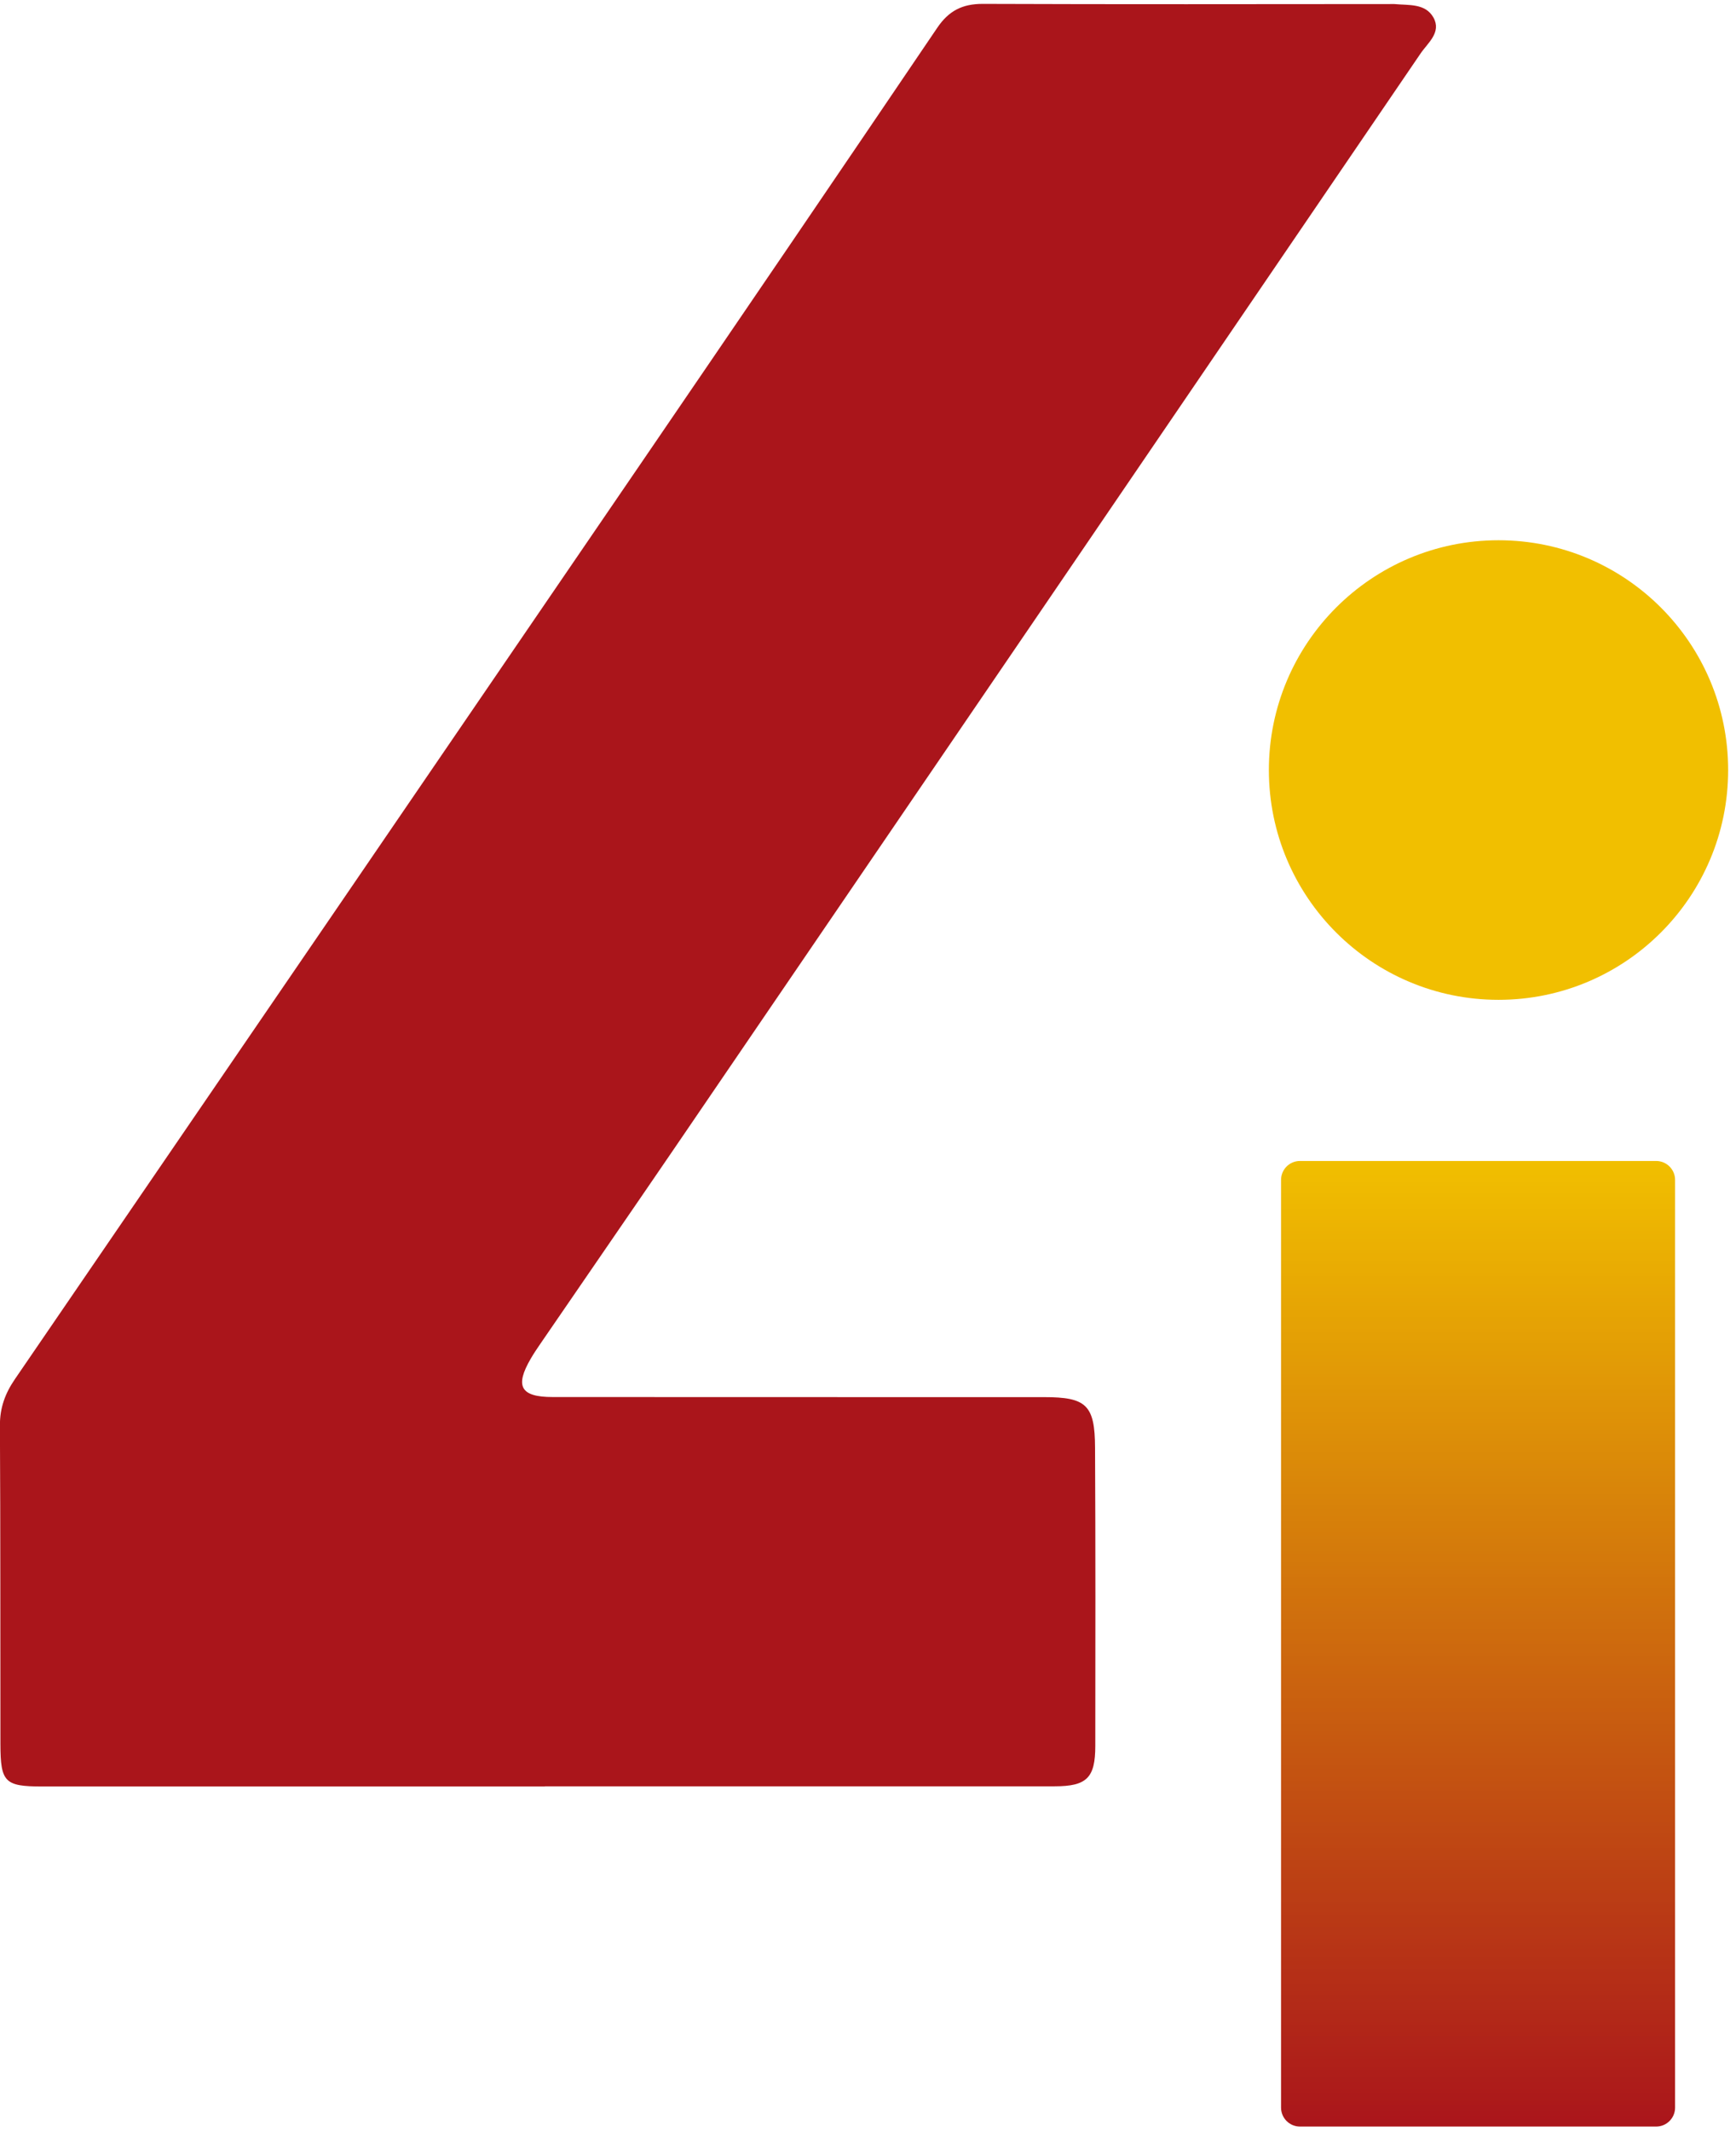
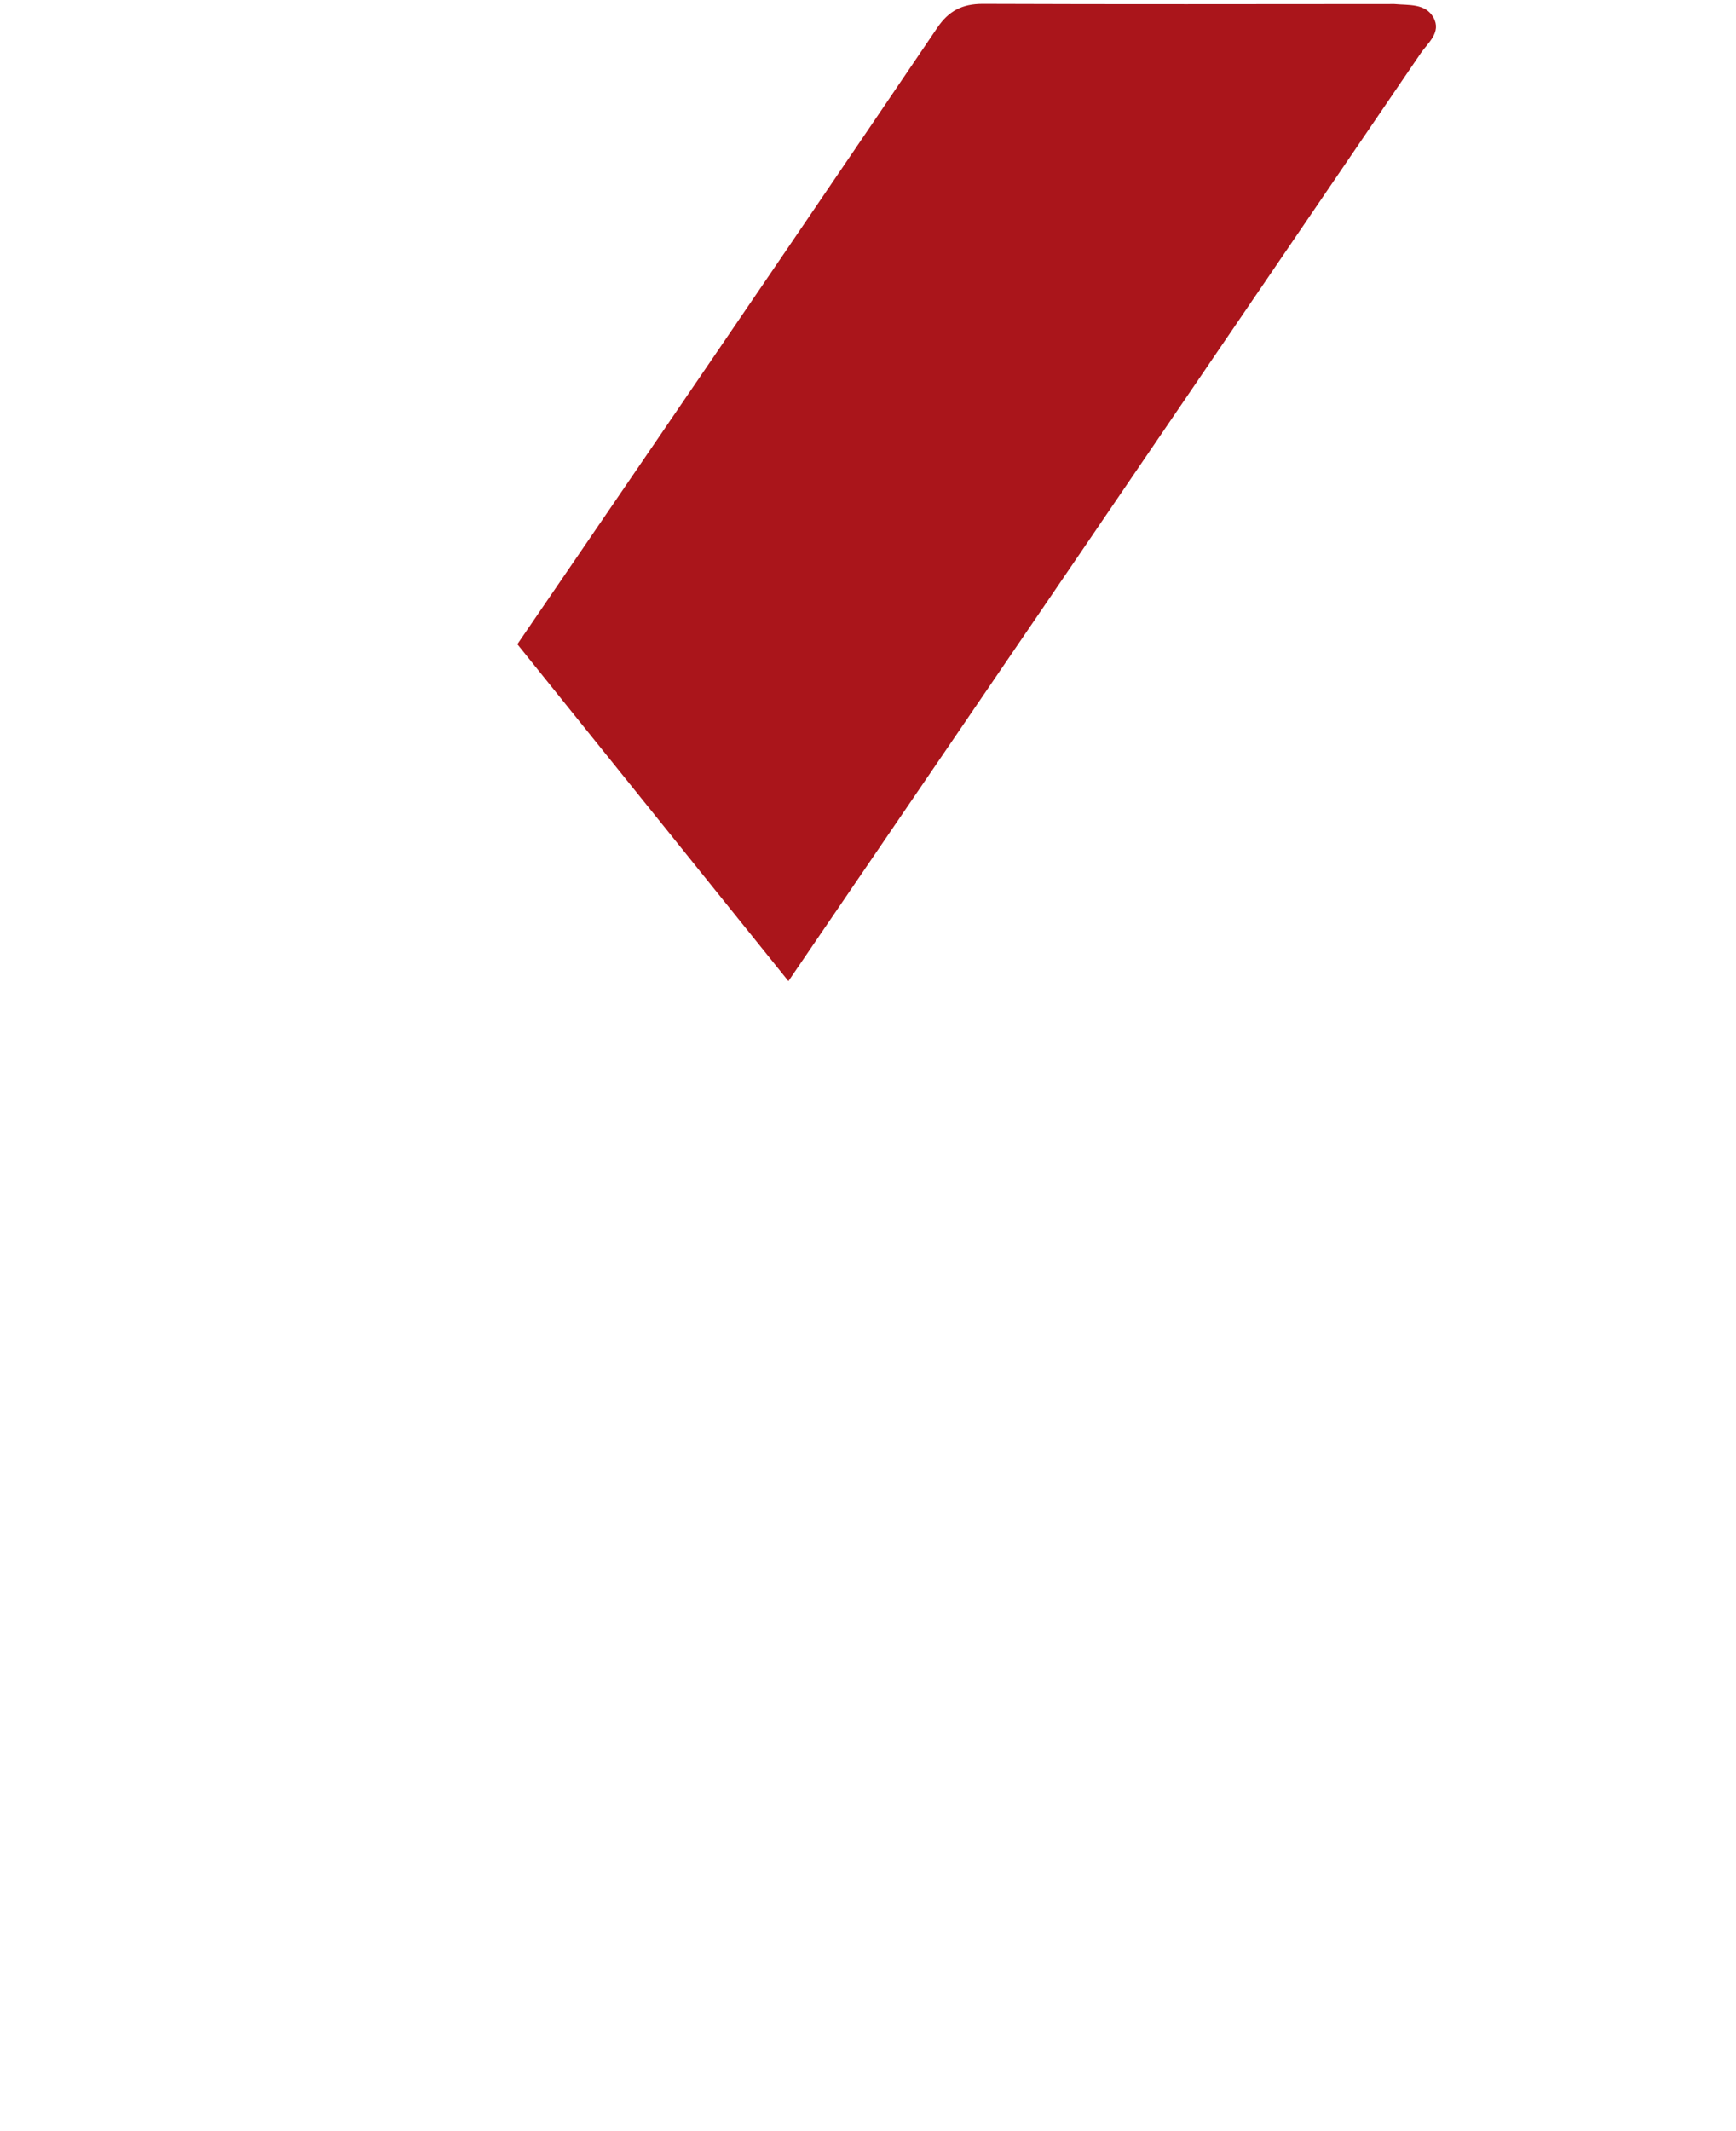
<svg xmlns="http://www.w3.org/2000/svg" width="366" viewBox="0 0 274.5 336.75" height="449" preserveAspectRatio="xMidYMid meet">
  <defs>
    <clipPath id="d2c171aa9a">
-       <path d="M 0 0.18 L 227.465 0.18 L 227.465 282.746 L 0 282.746 Z M 0 0.18 " />
+       <path d="M 0 0.18 L 227.465 0.18 L 227.465 282.746 Z M 0 0.18 " />
    </clipPath>
    <clipPath id="b19442f0bc">
-       <path d="M 202.562 183.465 L 264.867 183.465 L 264.867 336.055 L 202.562 336.055 Z M 202.562 183.465 " />
-     </clipPath>
+       </clipPath>
    <clipPath id="88697ad0df">
-       <path d="M 264.867 186.457 L 264.867 333.062 C 264.867 334.715 263.527 336.055 261.871 336.055 L 205.555 336.055 C 203.902 336.055 202.562 334.715 202.562 333.062 L 202.562 186.457 C 202.562 184.805 203.902 183.465 205.555 183.465 L 261.871 183.465 C 263.527 183.465 264.867 184.805 264.867 186.457 Z M 264.867 186.457 " />
-     </clipPath>
+       </clipPath>
    <linearGradient x1="0.005" gradientTransform="matrix(0,0.243,-0.243,0,264.868,183.463)" y1="128" x2="626.964" gradientUnits="userSpaceOnUse" y2="128" id="b3fdb7d9bf">
      <stop style="stop-color:#f1bf00;stop-opacity:1;" offset="0" />
      <stop style="stop-color:#f1be00;stop-opacity:1;" offset="0.004" />
      <stop style="stop-color:#f0be00;stop-opacity:1;" offset="0.008" />
      <stop style="stop-color:#f0bd00;stop-opacity:1;" offset="0.012" />
      <stop style="stop-color:#f0bc00;stop-opacity:1;" offset="0.016" />
      <stop style="stop-color:#f0bc01;stop-opacity:1;" offset="0.02" />
      <stop style="stop-color:#efbb01;stop-opacity:1;" offset="0.023" />
      <stop style="stop-color:#efba01;stop-opacity:1;" offset="0.027" />
      <stop style="stop-color:#efba01;stop-opacity:1;" offset="0.031" />
      <stop style="stop-color:#eeb901;stop-opacity:1;" offset="0.035" />
      <stop style="stop-color:#eeb801;stop-opacity:1;" offset="0.039" />
      <stop style="stop-color:#eeb801;stop-opacity:1;" offset="0.043" />
      <stop style="stop-color:#eeb701;stop-opacity:1;" offset="0.047" />
      <stop style="stop-color:#edb601;stop-opacity:1;" offset="0.051" />
      <stop style="stop-color:#edb601;stop-opacity:1;" offset="0.055" />
      <stop style="stop-color:#edb502;stop-opacity:1;" offset="0.059" />
      <stop style="stop-color:#edb402;stop-opacity:1;" offset="0.062" />
      <stop style="stop-color:#ecb402;stop-opacity:1;" offset="0.066" />
      <stop style="stop-color:#ecb302;stop-opacity:1;" offset="0.07" />
      <stop style="stop-color:#ecb202;stop-opacity:1;" offset="0.074" />
      <stop style="stop-color:#ebb202;stop-opacity:1;" offset="0.078" />
      <stop style="stop-color:#ebb102;stop-opacity:1;" offset="0.082" />
      <stop style="stop-color:#ebb002;stop-opacity:1;" offset="0.086" />
      <stop style="stop-color:#ebb002;stop-opacity:1;" offset="0.09" />
      <stop style="stop-color:#eaaf03;stop-opacity:1;" offset="0.094" />
      <stop style="stop-color:#eaae03;stop-opacity:1;" offset="0.098" />
      <stop style="stop-color:#eaae03;stop-opacity:1;" offset="0.102" />
      <stop style="stop-color:#e9ad03;stop-opacity:1;" offset="0.105" />
      <stop style="stop-color:#e9ac03;stop-opacity:1;" offset="0.109" />
      <stop style="stop-color:#e9ac03;stop-opacity:1;" offset="0.113" />
      <stop style="stop-color:#e9ab03;stop-opacity:1;" offset="0.117" />
      <stop style="stop-color:#e8aa03;stop-opacity:1;" offset="0.121" />
      <stop style="stop-color:#e8aa03;stop-opacity:1;" offset="0.125" />
      <stop style="stop-color:#e8a903;stop-opacity:1;" offset="0.129" />
      <stop style="stop-color:#e8a804;stop-opacity:1;" offset="0.133" />
      <stop style="stop-color:#e7a804;stop-opacity:1;" offset="0.137" />
      <stop style="stop-color:#e7a704;stop-opacity:1;" offset="0.141" />
      <stop style="stop-color:#e7a604;stop-opacity:1;" offset="0.145" />
      <stop style="stop-color:#e6a604;stop-opacity:1;" offset="0.148" />
      <stop style="stop-color:#e6a504;stop-opacity:1;" offset="0.152" />
      <stop style="stop-color:#e6a404;stop-opacity:1;" offset="0.156" />
      <stop style="stop-color:#e6a404;stop-opacity:1;" offset="0.16" />
      <stop style="stop-color:#e5a304;stop-opacity:1;" offset="0.164" />
      <stop style="stop-color:#e5a205;stop-opacity:1;" offset="0.168" />
      <stop style="stop-color:#e5a205;stop-opacity:1;" offset="0.172" />
      <stop style="stop-color:#e5a105;stop-opacity:1;" offset="0.176" />
      <stop style="stop-color:#e4a005;stop-opacity:1;" offset="0.18" />
      <stop style="stop-color:#e4a005;stop-opacity:1;" offset="0.184" />
      <stop style="stop-color:#e49f05;stop-opacity:1;" offset="0.188" />
      <stop style="stop-color:#e39e05;stop-opacity:1;" offset="0.191" />
      <stop style="stop-color:#e39e05;stop-opacity:1;" offset="0.195" />
      <stop style="stop-color:#e39d05;stop-opacity:1;" offset="0.199" />
      <stop style="stop-color:#e39c05;stop-opacity:1;" offset="0.203" />
      <stop style="stop-color:#e29c06;stop-opacity:1;" offset="0.207" />
      <stop style="stop-color:#e29b06;stop-opacity:1;" offset="0.211" />
      <stop style="stop-color:#e29a06;stop-opacity:1;" offset="0.215" />
      <stop style="stop-color:#e19a06;stop-opacity:1;" offset="0.219" />
      <stop style="stop-color:#e19906;stop-opacity:1;" offset="0.223" />
      <stop style="stop-color:#e19806;stop-opacity:1;" offset="0.227" />
      <stop style="stop-color:#e19806;stop-opacity:1;" offset="0.23" />
      <stop style="stop-color:#e09706;stop-opacity:1;" offset="0.234" />
      <stop style="stop-color:#e09606;stop-opacity:1;" offset="0.238" />
      <stop style="stop-color:#e09607;stop-opacity:1;" offset="0.242" />
      <stop style="stop-color:#e09507;stop-opacity:1;" offset="0.246" />
      <stop style="stop-color:#df9407;stop-opacity:1;" offset="0.25" />
      <stop style="stop-color:#df9407;stop-opacity:1;" offset="0.254" />
      <stop style="stop-color:#df9307;stop-opacity:1;" offset="0.258" />
      <stop style="stop-color:#de9207;stop-opacity:1;" offset="0.262" />
      <stop style="stop-color:#de9207;stop-opacity:1;" offset="0.266" />
      <stop style="stop-color:#de9107;stop-opacity:1;" offset="0.27" />
      <stop style="stop-color:#de9007;stop-opacity:1;" offset="0.273" />
      <stop style="stop-color:#dd9007;stop-opacity:1;" offset="0.277" />
      <stop style="stop-color:#dd8f08;stop-opacity:1;" offset="0.281" />
      <stop style="stop-color:#dd8e08;stop-opacity:1;" offset="0.285" />
      <stop style="stop-color:#dc8e08;stop-opacity:1;" offset="0.289" />
      <stop style="stop-color:#dc8d08;stop-opacity:1;" offset="0.293" />
      <stop style="stop-color:#dc8c08;stop-opacity:1;" offset="0.297" />
      <stop style="stop-color:#dc8c08;stop-opacity:1;" offset="0.301" />
      <stop style="stop-color:#db8b08;stop-opacity:1;" offset="0.305" />
      <stop style="stop-color:#db8b08;stop-opacity:1;" offset="0.309" />
      <stop style="stop-color:#db8a08;stop-opacity:1;" offset="0.312" />
      <stop style="stop-color:#db8909;stop-opacity:1;" offset="0.316" />
      <stop style="stop-color:#da8909;stop-opacity:1;" offset="0.32" />
      <stop style="stop-color:#da8809;stop-opacity:1;" offset="0.324" />
      <stop style="stop-color:#da8709;stop-opacity:1;" offset="0.328" />
      <stop style="stop-color:#d98709;stop-opacity:1;" offset="0.332" />
      <stop style="stop-color:#d98609;stop-opacity:1;" offset="0.336" />
      <stop style="stop-color:#d98509;stop-opacity:1;" offset="0.34" />
      <stop style="stop-color:#d98509;stop-opacity:1;" offset="0.344" />
      <stop style="stop-color:#d88409;stop-opacity:1;" offset="0.348" />
      <stop style="stop-color:#d8830a;stop-opacity:1;" offset="0.352" />
      <stop style="stop-color:#d8830a;stop-opacity:1;" offset="0.355" />
      <stop style="stop-color:#d7820a;stop-opacity:1;" offset="0.359" />
      <stop style="stop-color:#d7810a;stop-opacity:1;" offset="0.363" />
      <stop style="stop-color:#d7810a;stop-opacity:1;" offset="0.367" />
      <stop style="stop-color:#d7800a;stop-opacity:1;" offset="0.371" />
      <stop style="stop-color:#d67f0a;stop-opacity:1;" offset="0.375" />
      <stop style="stop-color:#d67f0a;stop-opacity:1;" offset="0.379" />
      <stop style="stop-color:#d67e0a;stop-opacity:1;" offset="0.383" />
      <stop style="stop-color:#d67d0a;stop-opacity:1;" offset="0.387" />
      <stop style="stop-color:#d57d0b;stop-opacity:1;" offset="0.391" />
      <stop style="stop-color:#d57c0b;stop-opacity:1;" offset="0.395" />
      <stop style="stop-color:#d57b0b;stop-opacity:1;" offset="0.398" />
      <stop style="stop-color:#d47b0b;stop-opacity:1;" offset="0.402" />
      <stop style="stop-color:#d47a0b;stop-opacity:1;" offset="0.406" />
      <stop style="stop-color:#d4790b;stop-opacity:1;" offset="0.41" />
      <stop style="stop-color:#d4790b;stop-opacity:1;" offset="0.414" />
      <stop style="stop-color:#d3780b;stop-opacity:1;" offset="0.418" />
      <stop style="stop-color:#d3770b;stop-opacity:1;" offset="0.422" />
      <stop style="stop-color:#d3770c;stop-opacity:1;" offset="0.426" />
      <stop style="stop-color:#d3760c;stop-opacity:1;" offset="0.43" />
      <stop style="stop-color:#d2750c;stop-opacity:1;" offset="0.434" />
      <stop style="stop-color:#d2750c;stop-opacity:1;" offset="0.438" />
      <stop style="stop-color:#d2740c;stop-opacity:1;" offset="0.441" />
      <stop style="stop-color:#d1730c;stop-opacity:1;" offset="0.445" />
      <stop style="stop-color:#d1730c;stop-opacity:1;" offset="0.449" />
      <stop style="stop-color:#d1720c;stop-opacity:1;" offset="0.453" />
      <stop style="stop-color:#d1710c;stop-opacity:1;" offset="0.457" />
      <stop style="stop-color:#d0710c;stop-opacity:1;" offset="0.461" />
      <stop style="stop-color:#d0700d;stop-opacity:1;" offset="0.465" />
      <stop style="stop-color:#d06f0d;stop-opacity:1;" offset="0.469" />
      <stop style="stop-color:#cf6f0d;stop-opacity:1;" offset="0.473" />
      <stop style="stop-color:#cf6e0d;stop-opacity:1;" offset="0.477" />
      <stop style="stop-color:#cf6d0d;stop-opacity:1;" offset="0.48" />
      <stop style="stop-color:#cf6d0d;stop-opacity:1;" offset="0.484" />
      <stop style="stop-color:#ce6c0d;stop-opacity:1;" offset="0.488" />
      <stop style="stop-color:#ce6b0d;stop-opacity:1;" offset="0.492" />
      <stop style="stop-color:#ce6b0d;stop-opacity:1;" offset="0.496" />
      <stop style="stop-color:#ce6a0e;stop-opacity:1;" offset="0.5" />
      <stop style="stop-color:#cd690e;stop-opacity:1;" offset="0.504" />
      <stop style="stop-color:#cd690e;stop-opacity:1;" offset="0.508" />
      <stop style="stop-color:#cd680e;stop-opacity:1;" offset="0.512" />
      <stop style="stop-color:#cc670e;stop-opacity:1;" offset="0.516" />
      <stop style="stop-color:#cc670e;stop-opacity:1;" offset="0.52" />
      <stop style="stop-color:#cc660e;stop-opacity:1;" offset="0.523" />
      <stop style="stop-color:#cc650e;stop-opacity:1;" offset="0.527" />
      <stop style="stop-color:#cb650e;stop-opacity:1;" offset="0.531" />
      <stop style="stop-color:#cb640e;stop-opacity:1;" offset="0.535" />
      <stop style="stop-color:#cb630f;stop-opacity:1;" offset="0.539" />
      <stop style="stop-color:#ca630f;stop-opacity:1;" offset="0.543" />
      <stop style="stop-color:#ca620f;stop-opacity:1;" offset="0.547" />
      <stop style="stop-color:#ca610f;stop-opacity:1;" offset="0.551" />
      <stop style="stop-color:#ca610f;stop-opacity:1;" offset="0.555" />
      <stop style="stop-color:#c9600f;stop-opacity:1;" offset="0.559" />
      <stop style="stop-color:#c95f0f;stop-opacity:1;" offset="0.562" />
      <stop style="stop-color:#c95f0f;stop-opacity:1;" offset="0.566" />
      <stop style="stop-color:#c95e0f;stop-opacity:1;" offset="0.57" />
      <stop style="stop-color:#c85d10;stop-opacity:1;" offset="0.574" />
      <stop style="stop-color:#c85d10;stop-opacity:1;" offset="0.578" />
      <stop style="stop-color:#c85c10;stop-opacity:1;" offset="0.582" />
      <stop style="stop-color:#c75b10;stop-opacity:1;" offset="0.586" />
      <stop style="stop-color:#c75b10;stop-opacity:1;" offset="0.59" />
      <stop style="stop-color:#c75a10;stop-opacity:1;" offset="0.594" />
      <stop style="stop-color:#c75910;stop-opacity:1;" offset="0.598" />
      <stop style="stop-color:#c65910;stop-opacity:1;" offset="0.602" />
      <stop style="stop-color:#c65810;stop-opacity:1;" offset="0.605" />
      <stop style="stop-color:#c65710;stop-opacity:1;" offset="0.609" />
      <stop style="stop-color:#c55711;stop-opacity:1;" offset="0.613" />
      <stop style="stop-color:#c55611;stop-opacity:1;" offset="0.617" />
      <stop style="stop-color:#c55511;stop-opacity:1;" offset="0.621" />
      <stop style="stop-color:#c55511;stop-opacity:1;" offset="0.625" />
      <stop style="stop-color:#c45411;stop-opacity:1;" offset="0.629" />
      <stop style="stop-color:#c45311;stop-opacity:1;" offset="0.633" />
      <stop style="stop-color:#c45311;stop-opacity:1;" offset="0.637" />
      <stop style="stop-color:#c45211;stop-opacity:1;" offset="0.641" />
      <stop style="stop-color:#c35111;stop-opacity:1;" offset="0.645" />
      <stop style="stop-color:#c35112;stop-opacity:1;" offset="0.648" />
      <stop style="stop-color:#c35012;stop-opacity:1;" offset="0.652" />
      <stop style="stop-color:#c24f12;stop-opacity:1;" offset="0.656" />
      <stop style="stop-color:#c24f12;stop-opacity:1;" offset="0.66" />
      <stop style="stop-color:#c24e12;stop-opacity:1;" offset="0.664" />
      <stop style="stop-color:#c24d12;stop-opacity:1;" offset="0.668" />
      <stop style="stop-color:#c14d12;stop-opacity:1;" offset="0.672" />
      <stop style="stop-color:#c14c12;stop-opacity:1;" offset="0.676" />
      <stop style="stop-color:#c14b12;stop-opacity:1;" offset="0.68" />
      <stop style="stop-color:#c14b12;stop-opacity:1;" offset="0.684" />
      <stop style="stop-color:#c04a13;stop-opacity:1;" offset="0.688" />
      <stop style="stop-color:#c04913;stop-opacity:1;" offset="0.691" />
      <stop style="stop-color:#c04913;stop-opacity:1;" offset="0.695" />
      <stop style="stop-color:#bf4813;stop-opacity:1;" offset="0.699" />
      <stop style="stop-color:#bf4713;stop-opacity:1;" offset="0.703" />
      <stop style="stop-color:#bf4713;stop-opacity:1;" offset="0.707" />
      <stop style="stop-color:#bf4613;stop-opacity:1;" offset="0.711" />
      <stop style="stop-color:#be4513;stop-opacity:1;" offset="0.715" />
      <stop style="stop-color:#be4513;stop-opacity:1;" offset="0.719" />
      <stop style="stop-color:#be4414;stop-opacity:1;" offset="0.723" />
      <stop style="stop-color:#bd4314;stop-opacity:1;" offset="0.727" />
      <stop style="stop-color:#bd4314;stop-opacity:1;" offset="0.73" />
      <stop style="stop-color:#bd4214;stop-opacity:1;" offset="0.734" />
      <stop style="stop-color:#bd4114;stop-opacity:1;" offset="0.738" />
      <stop style="stop-color:#bc4114;stop-opacity:1;" offset="0.742" />
      <stop style="stop-color:#bc4014;stop-opacity:1;" offset="0.746" />
      <stop style="stop-color:#bc3f14;stop-opacity:1;" offset="0.75" />
      <stop style="stop-color:#bc3f14;stop-opacity:1;" offset="0.754" />
      <stop style="stop-color:#bb3e14;stop-opacity:1;" offset="0.758" />
      <stop style="stop-color:#bb3d15;stop-opacity:1;" offset="0.762" />
      <stop style="stop-color:#bb3d15;stop-opacity:1;" offset="0.766" />
      <stop style="stop-color:#ba3c15;stop-opacity:1;" offset="0.77" />
      <stop style="stop-color:#ba3b15;stop-opacity:1;" offset="0.773" />
      <stop style="stop-color:#ba3b15;stop-opacity:1;" offset="0.777" />
      <stop style="stop-color:#ba3a15;stop-opacity:1;" offset="0.781" />
      <stop style="stop-color:#b93915;stop-opacity:1;" offset="0.785" />
      <stop style="stop-color:#b93915;stop-opacity:1;" offset="0.789" />
      <stop style="stop-color:#b93815;stop-opacity:1;" offset="0.793" />
      <stop style="stop-color:#b83716;stop-opacity:1;" offset="0.797" />
      <stop style="stop-color:#b83716;stop-opacity:1;" offset="0.801" />
      <stop style="stop-color:#b83616;stop-opacity:1;" offset="0.805" />
      <stop style="stop-color:#b83516;stop-opacity:1;" offset="0.809" />
      <stop style="stop-color:#b73516;stop-opacity:1;" offset="0.812" />
      <stop style="stop-color:#b73416;stop-opacity:1;" offset="0.816" />
      <stop style="stop-color:#b73316;stop-opacity:1;" offset="0.82" />
      <stop style="stop-color:#b73316;stop-opacity:1;" offset="0.824" />
      <stop style="stop-color:#b63216;stop-opacity:1;" offset="0.828" />
      <stop style="stop-color:#b63116;stop-opacity:1;" offset="0.832" />
      <stop style="stop-color:#b63117;stop-opacity:1;" offset="0.836" />
      <stop style="stop-color:#b53017;stop-opacity:1;" offset="0.84" />
      <stop style="stop-color:#b52f17;stop-opacity:1;" offset="0.844" />
      <stop style="stop-color:#b52f17;stop-opacity:1;" offset="0.848" />
      <stop style="stop-color:#b52e17;stop-opacity:1;" offset="0.852" />
      <stop style="stop-color:#b42d17;stop-opacity:1;" offset="0.855" />
      <stop style="stop-color:#b42d17;stop-opacity:1;" offset="0.859" />
      <stop style="stop-color:#b42c17;stop-opacity:1;" offset="0.863" />
      <stop style="stop-color:#b32b17;stop-opacity:1;" offset="0.867" />
      <stop style="stop-color:#b32b18;stop-opacity:1;" offset="0.871" />
      <stop style="stop-color:#b32a18;stop-opacity:1;" offset="0.875" />
      <stop style="stop-color:#b32a18;stop-opacity:1;" offset="0.879" />
      <stop style="stop-color:#b22918;stop-opacity:1;" offset="0.883" />
      <stop style="stop-color:#b22818;stop-opacity:1;" offset="0.887" />
      <stop style="stop-color:#b22818;stop-opacity:1;" offset="0.891" />
      <stop style="stop-color:#b22718;stop-opacity:1;" offset="0.895" />
      <stop style="stop-color:#b12618;stop-opacity:1;" offset="0.898" />
      <stop style="stop-color:#b12618;stop-opacity:1;" offset="0.902" />
      <stop style="stop-color:#b12518;stop-opacity:1;" offset="0.906" />
      <stop style="stop-color:#b02419;stop-opacity:1;" offset="0.91" />
      <stop style="stop-color:#b02419;stop-opacity:1;" offset="0.914" />
      <stop style="stop-color:#b02319;stop-opacity:1;" offset="0.918" />
      <stop style="stop-color:#b02219;stop-opacity:1;" offset="0.922" />
      <stop style="stop-color:#af2219;stop-opacity:1;" offset="0.926" />
      <stop style="stop-color:#af2119;stop-opacity:1;" offset="0.93" />
      <stop style="stop-color:#af2019;stop-opacity:1;" offset="0.934" />
      <stop style="stop-color:#af2019;stop-opacity:1;" offset="0.938" />
      <stop style="stop-color:#ae1f19;stop-opacity:1;" offset="0.941" />
      <stop style="stop-color:#ae1e1a;stop-opacity:1;" offset="0.945" />
      <stop style="stop-color:#ae1e1a;stop-opacity:1;" offset="0.949" />
      <stop style="stop-color:#ad1d1a;stop-opacity:1;" offset="0.953" />
      <stop style="stop-color:#ad1c1a;stop-opacity:1;" offset="0.957" />
      <stop style="stop-color:#ad1c1a;stop-opacity:1;" offset="0.961" />
      <stop style="stop-color:#ad1b1a;stop-opacity:1;" offset="0.965" />
      <stop style="stop-color:#ac1a1a;stop-opacity:1;" offset="0.969" />
      <stop style="stop-color:#ac1a1a;stop-opacity:1;" offset="0.973" />
      <stop style="stop-color:#ac191a;stop-opacity:1;" offset="0.977" />
      <stop style="stop-color:#ab181b;stop-opacity:1;" offset="0.98" />
      <stop style="stop-color:#ab181b;stop-opacity:1;" offset="0.984" />
      <stop style="stop-color:#ab171b;stop-opacity:1;" offset="0.988" />
      <stop style="stop-color:#ab161b;stop-opacity:1;" offset="0.992" />
      <stop style="stop-color:#aa161b;stop-opacity:1;" offset="0.996" />
      <stop style="stop-color:#aa151b;stop-opacity:1;" offset="1" />
    </linearGradient>
    <clipPath id="85b593b7a7">
      <path d="M 200.637 85.375 L 273.258 85.375 L 273.258 158 L 200.637 158 Z M 200.637 85.375 " />
    </clipPath>
    <clipPath id="d4ad1c013c">
-       <path d="M 236.949 85.375 C 216.895 85.375 200.637 101.633 200.637 121.688 C 200.637 141.742 216.895 158 236.949 158 C 257.004 158 273.258 141.742 273.258 121.688 C 273.258 101.633 257.004 85.375 236.949 85.375 Z M 236.949 85.375 " />
-     </clipPath>
+       </clipPath>
  </defs>
  <g id="649804ef7f">
    <g clip-rule="nonzero" clip-path="url(#d2c171aa9a)">
      <path style=" stroke:none;fill-rule:nonzero;fill:#aa151b;fill-opacity:1;" d="M 86.164 282.312 C 59.652 282.312 33.152 282.312 6.641 282.312 C 0.758 282.312 0.082 281.637 0.066 275.645 C 0.039 258.852 0.082 242.059 -0.012 225.266 C -0.027 222.469 0.809 220.203 2.363 217.934 C 35.555 169.461 68.723 120.973 101.863 72.469 C 117.348 49.805 132.816 27.113 148.207 4.383 C 150.027 1.695 152.176 0.613 155.375 0.613 C 176.836 0.695 198.312 0.656 219.777 0.641 C 220.02 0.641 220.262 0.629 220.492 0.641 C 222.734 0.859 225.379 0.492 226.66 2.773 C 227.973 5.125 225.742 6.797 224.609 8.473 C 185.328 66.141 146.004 123.781 106.668 181.422 C 99.637 191.719 92.551 201.98 85.504 212.266 C 84.961 213.062 84.422 213.844 83.938 214.684 C 81.371 219.07 82.305 220.77 87.379 220.77 C 113.285 220.797 139.188 220.77 165.094 220.785 C 171.762 220.785 173.125 222.023 173.152 228.762 C 173.234 244.473 173.207 260.188 173.191 275.898 C 173.191 280.949 171.844 282.285 166.766 282.285 C 139.902 282.297 113.039 282.285 86.164 282.285 Z M 86.164 282.312 " />
    </g>
    <g clip-rule="nonzero" clip-path="url(#b19442f0bc)">
      <g clip-rule="nonzero" clip-path="url(#88697ad0df)">
        <path style=" stroke:none;fill-rule:nonzero;fill:url(#b3fdb7d9bf);" d="M 264.867 183.465 L 202.562 183.465 L 202.562 336.055 L 264.867 336.055 Z M 264.867 183.465 " />
      </g>
    </g>
    <g clip-rule="nonzero" clip-path="url(#85b593b7a7)">
      <g clip-rule="nonzero" clip-path="url(#d4ad1c013c)">
        <path style=" stroke:none;fill-rule:nonzero;fill:#f1bf00;fill-opacity:1;" d="M 200.637 85.375 L 273.258 85.375 L 273.258 158 L 200.637 158 Z M 200.637 85.375 " />
      </g>
    </g>
  </g>
</svg>